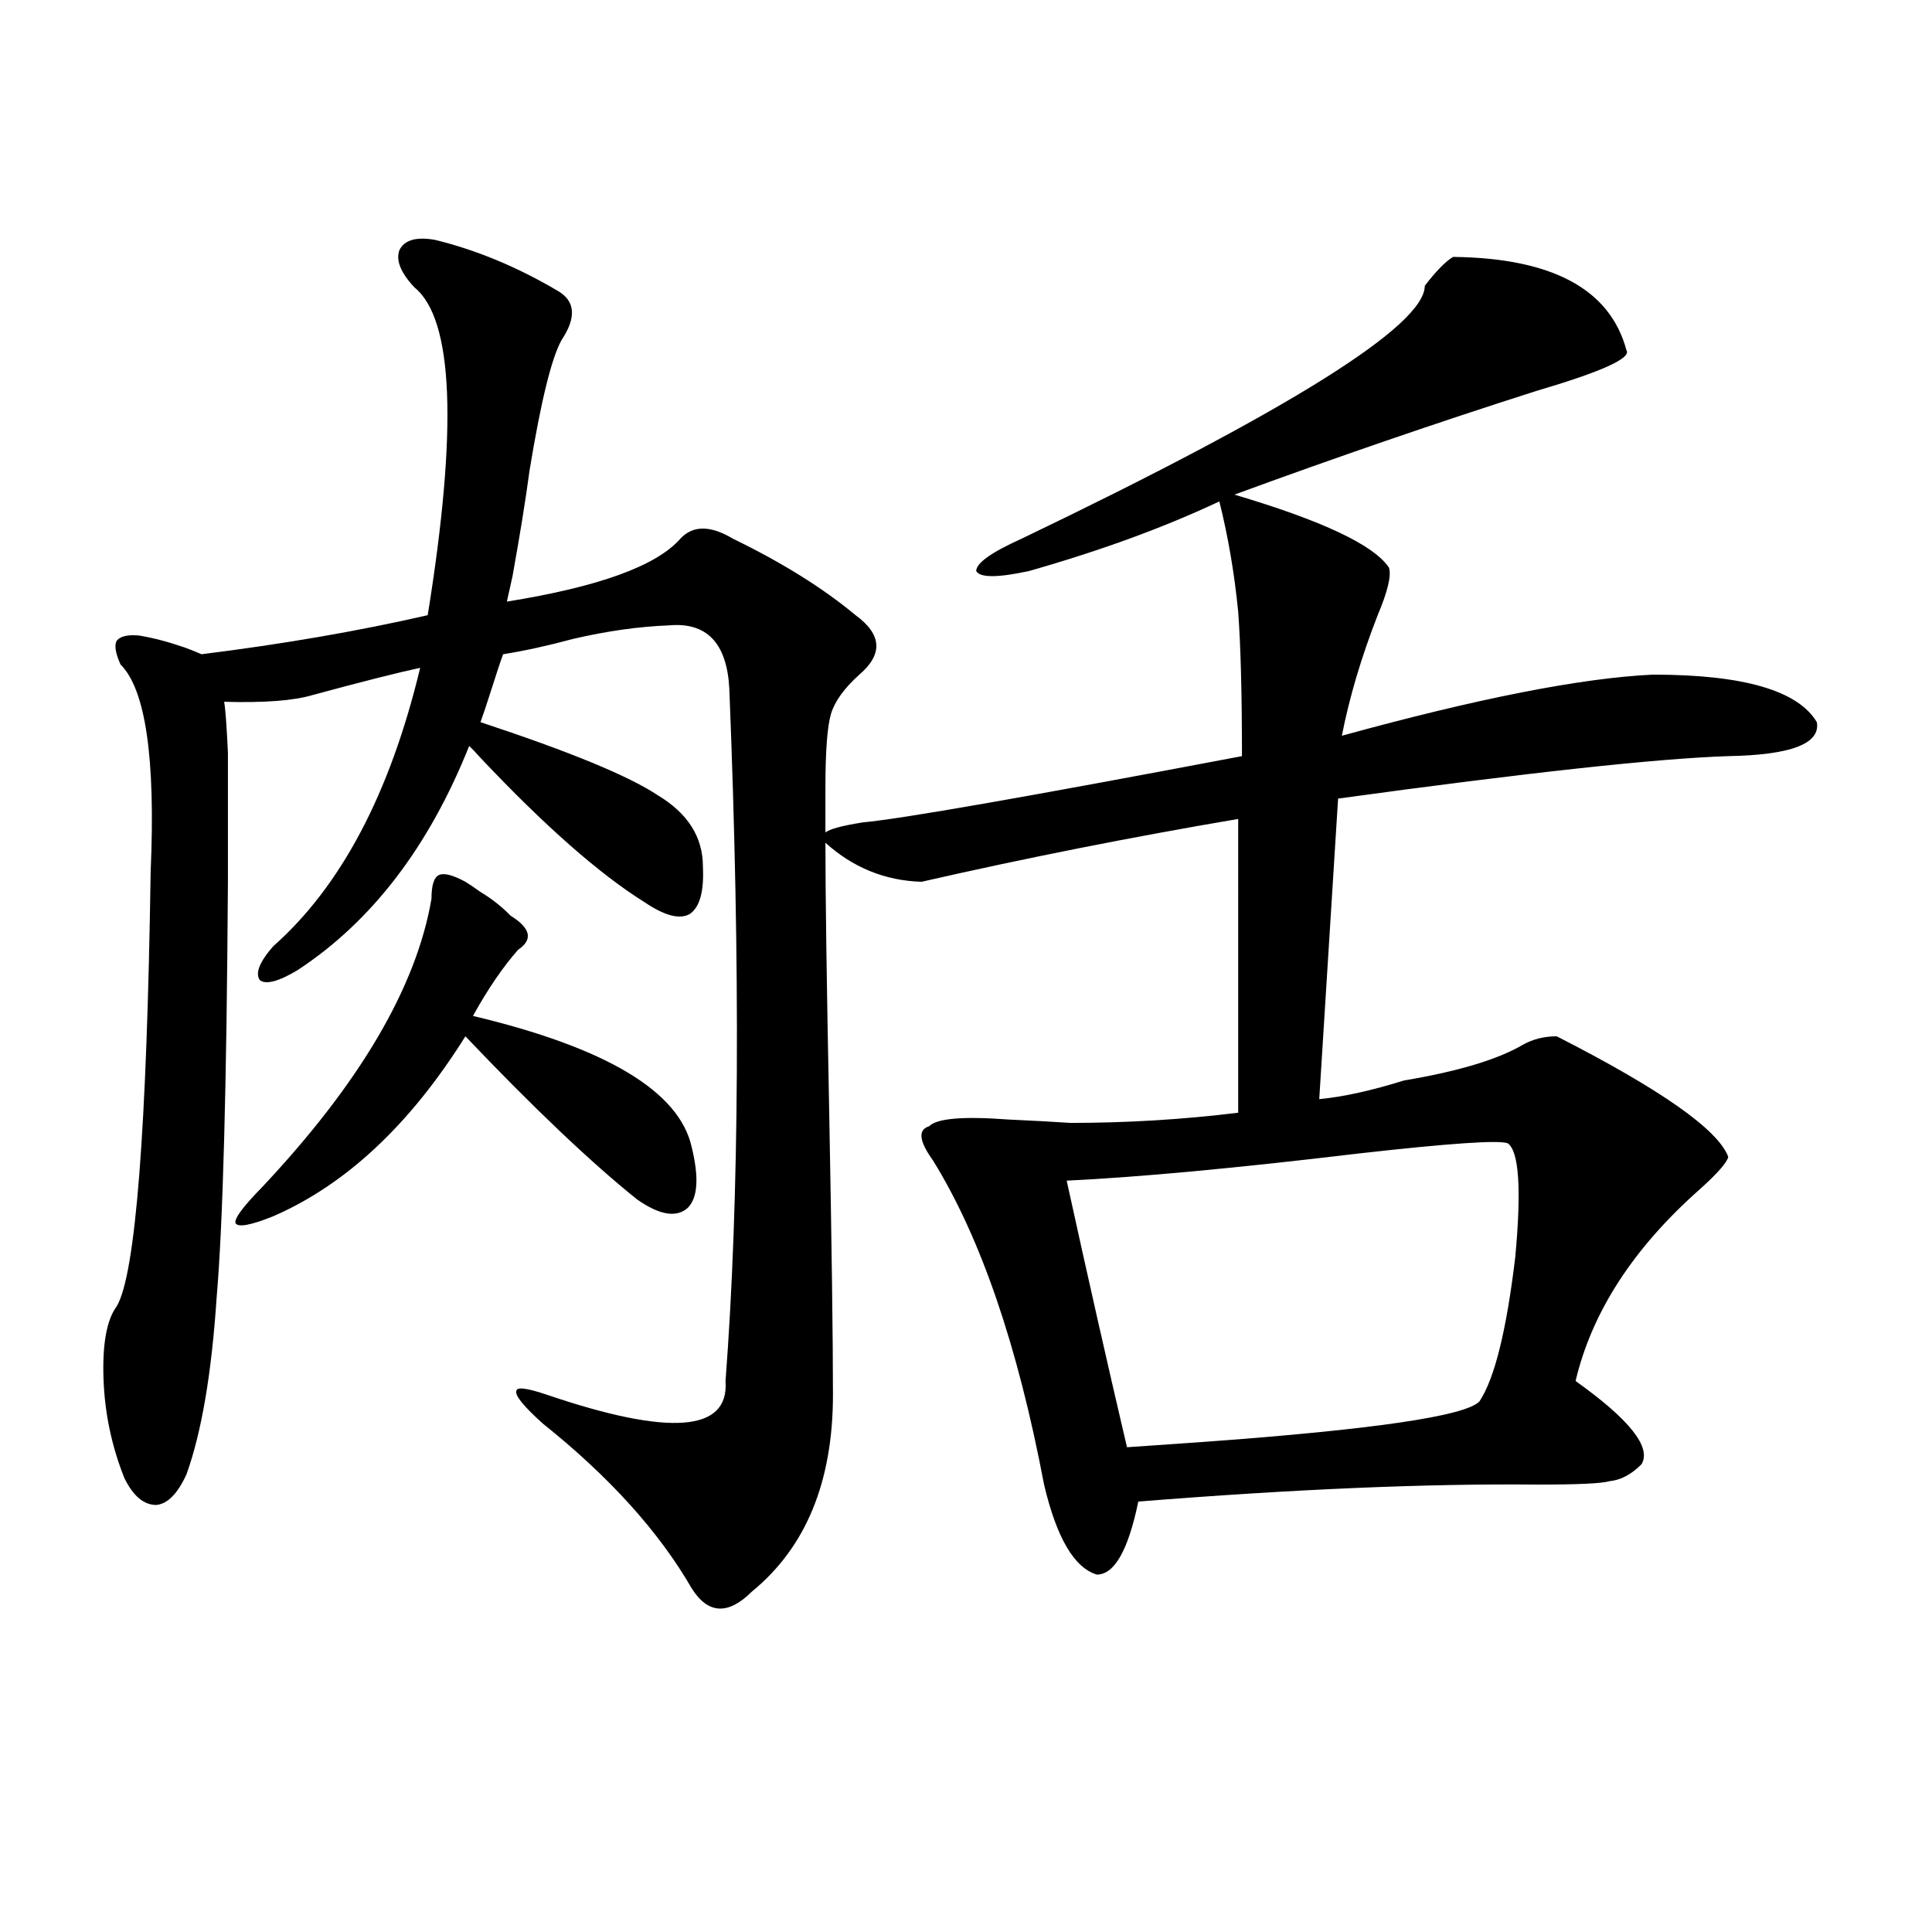
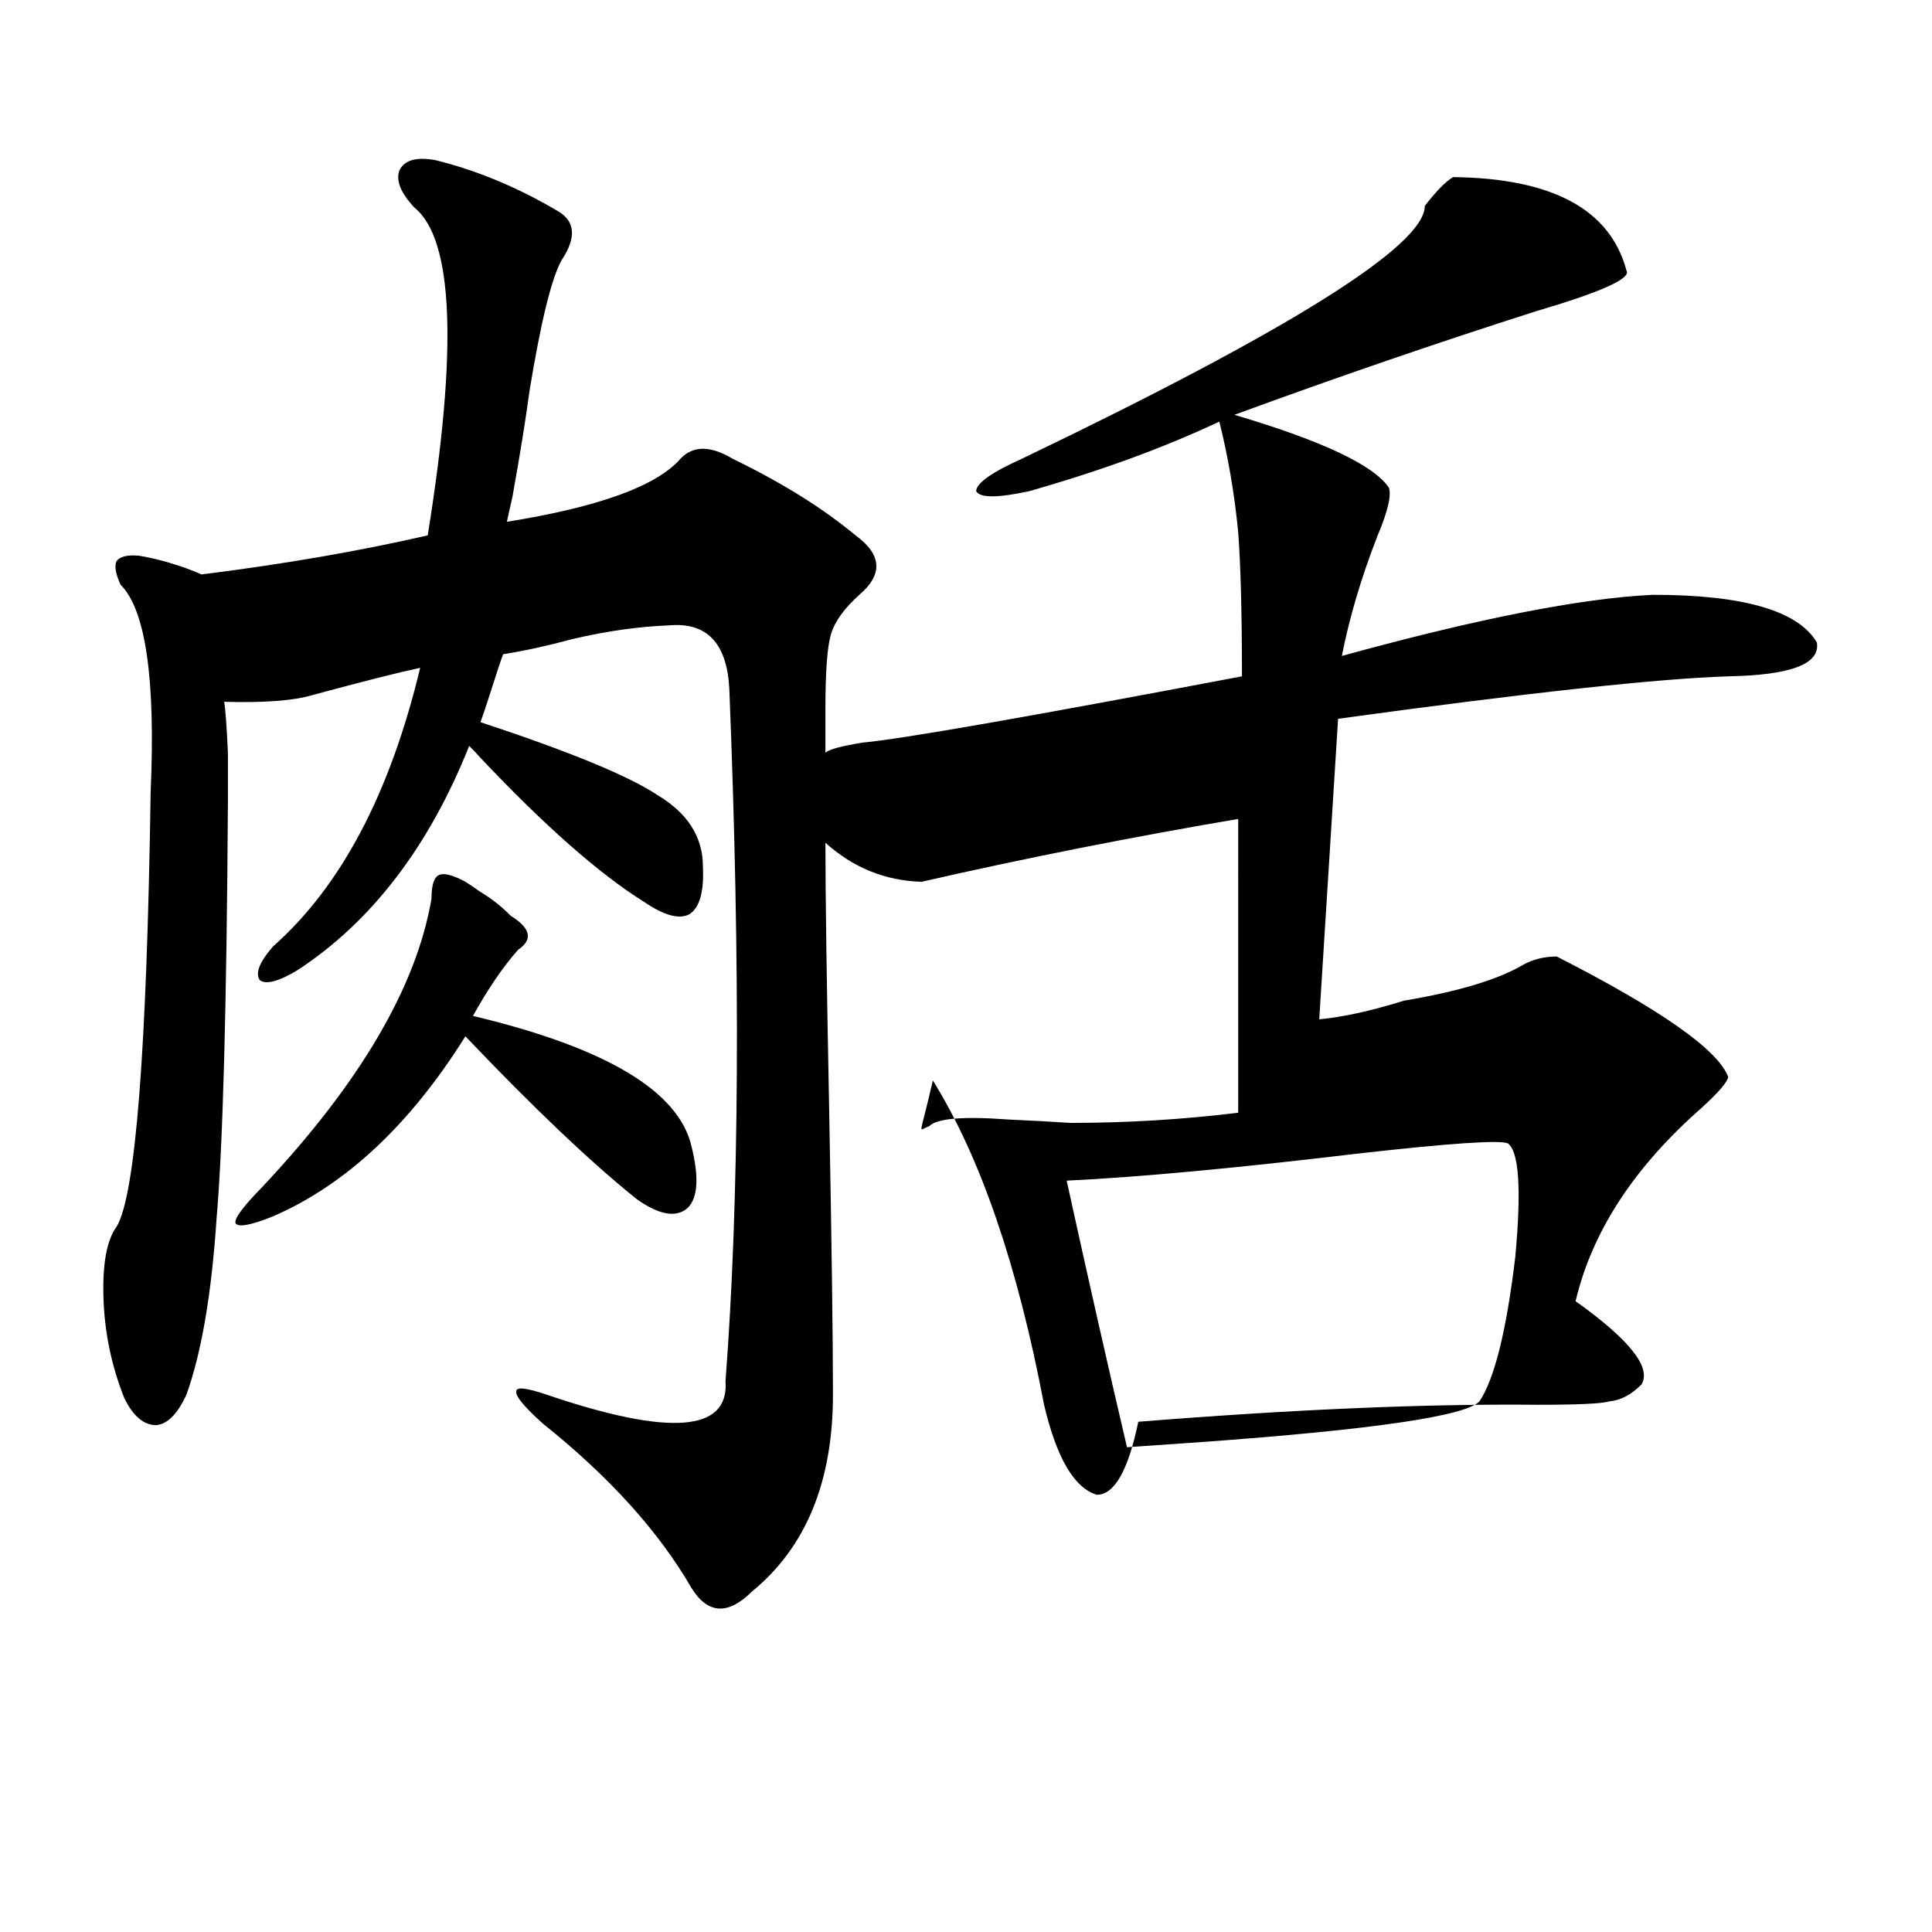
<svg xmlns="http://www.w3.org/2000/svg" version="1.1" id="图层_1" x="0px" y="0px" width="1000px" height="1000px" viewBox="0 0 1000 1000" enable-background="new 0 0 1000 1000" xml:space="preserve">
-   <path d="M480.891,582.973c3.902-4.093,17.561-5.273,40.975-3.516c13.003,0.591,23.734,1.181,32.194,1.758  c29.268,0,58.2-1.758,86.827-5.273V423.891c-55.288,9.38-109.921,20.215-163.898,32.52c-18.871-0.577-35.456-7.319-49.755-20.215  c0,26.367,0.641,72.661,1.951,138.867c1.296,69.146,1.951,118.075,1.951,146.777c0,45.126-13.993,79.102-41.95,101.953  c-12.362,12.305-22.773,11.714-31.219-1.758c-16.92-29.292-42.605-57.706-77.071-85.254c-9.756-8.789-14.313-14.351-13.658-16.699  c0-2.335,5.198-1.758,15.609,1.758c63.733,21.685,94.632,19.336,92.681-7.031c7.149-93.741,7.805-213.272,1.951-358.594  c-1.311-23.429-11.707-34.277-31.219-32.52c-15.609,0.591-32.194,2.938-49.755,7.031c-13.018,3.516-25.045,6.152-36.097,7.91  c-1.311,3.516-3.262,9.38-5.854,17.578c-2.606,8.212-4.558,14.063-5.854,17.578c46.173,15.243,76.736,27.837,91.705,37.793  c15.609,9.38,23.414,21.685,23.414,36.914c0.641,12.896-1.631,21.094-6.829,24.609c-5.213,2.938-13.018,0.879-23.414-6.152  c-23.414-14.64-51.706-39.551-84.876-74.707c-2.606-2.925-4.558-4.972-5.854-6.152c-20.822,52.157-50.41,90.829-88.778,116.016  c-9.756,5.864-16.265,7.622-19.512,5.273c-2.606-3.516-0.335-9.366,6.829-17.578c35.121-31.05,60.486-79.102,76.096-144.141  c-11.066,2.349-29.603,7.031-55.608,14.063c-9.756,2.938-25.045,4.106-45.853,3.516c0.641,3.516,1.296,12.305,1.951,26.367  c0,7.031,0,15.532,0,25.488c0,8.789,0,22.563,0,41.309c-0.655,106.06-2.606,177.841-5.854,215.332  c-2.606,39.263-7.805,69.735-15.609,91.406c-4.558,9.97-9.756,15.243-15.609,15.82c-6.509,0-12.042-4.683-16.585-14.063  c-6.509-16.397-10.091-33.398-10.731-50.977c-0.655-18.155,1.616-30.762,6.829-37.793c9.756-16.397,15.609-91.406,17.561-225  c2.592-58.585-2.606-94.331-15.609-107.227c-2.606-5.851-3.262-9.956-1.951-12.305c1.951-2.335,5.854-3.214,11.707-2.637  c7.149,1.181,14.954,3.228,23.414,6.152c3.247,1.181,6.174,2.349,8.78,3.516c42.271-5.273,81.294-12.003,117.07-20.215  c15.609-96.68,13.323-153.218-6.829-169.629c-7.164-7.608-9.756-14.063-7.805-19.336c2.592-5.273,8.78-7.031,18.536-5.273  c21.463,5.273,42.591,14.063,63.413,26.367c9.101,5.273,9.756,13.774,1.951,25.488c-5.213,9.38-10.731,31.942-16.585,67.676  c-1.951,14.653-4.878,32.821-8.78,54.492c-1.311,5.864-2.286,10.259-2.927,13.184c47.469-7.608,77.392-18.457,89.754-32.52  c6.494-7.031,15.609-7.031,27.316,0c25.365,12.305,46.493,25.488,63.413,39.551c13.658,9.97,14.299,20.215,1.951,30.762  c-7.805,7.031-12.683,13.774-14.634,20.215c-1.951,6.454-2.927,19.336-2.927,38.672v22.852c1.951-1.758,8.445-3.516,19.512-5.273  c19.512-1.758,84.876-13.184,196.093-34.277c0-32.218-0.655-57.129-1.951-74.707c-1.951-19.913-5.213-38.96-9.756-57.129  c-28.627,13.485-61.462,25.488-98.534,36.035c-16.265,3.516-25.365,3.516-27.316,0c0-4.093,7.805-9.668,23.414-16.699  c139.174-66.797,208.775-110.44,208.775-130.957c5.854-7.608,10.731-12.593,14.634-14.941c51.371,0.591,81.294,16.699,89.754,48.34  c2.592,4.106-13.018,11.138-46.828,21.094c-51.386,16.411-103.412,34.277-156.094,53.613c45.518,13.485,72.193,26.079,79.998,37.793  c1.296,4.106-0.655,12.305-5.854,24.609c-8.46,21.685-14.634,42.489-18.536,62.402c70.242-19.336,123.899-29.883,160.972-31.641  c46.828,0,75.12,8.212,84.876,24.609c1.951,11.138-13.338,17.001-45.853,17.578c-36.432,1.181-103.747,8.501-201.946,21.973  l-9.756,155.566c12.348-1.167,26.981-4.395,43.901-9.668c27.957-4.683,48.444-10.835,61.462-18.457  c5.198-2.925,11.052-4.395,17.561-4.395c53.978,27.548,83.565,48.34,88.778,62.402c-0.655,2.938-5.533,8.501-14.634,16.699  c-34.48,30.474-55.943,63.583-64.389,99.316c27.957,19.927,39.344,34.277,34.146,43.066c-5.213,5.273-10.731,8.212-16.585,8.789  c-3.902,1.181-16.265,1.758-37.072,1.758c-57.239-0.577-126.186,2.349-206.824,8.789c-5.213,25.2-12.362,37.793-21.463,37.793  c-11.707-3.516-20.822-19.034-27.316-46.582c-13.658-72.07-32.85-128.019-57.56-167.871  C475.678,590.595,475.037,584.73,480.891,582.973z M240.896,456.41c1.951,1.181,4.543,2.938,7.805,5.273  c5.854,3.516,11.052,7.622,15.609,12.305c10.396,6.454,11.707,12.305,3.902,17.578c-7.805,8.789-15.609,20.215-23.414,34.277  c68.932,16.411,106.659,38.974,113.168,67.676c3.902,15.82,3.247,26.367-1.951,31.641c-5.854,5.273-14.634,3.817-26.341-4.395  c-24.069-19.336-53.657-47.461-88.778-84.375c-28.627,45.703-61.797,76.767-99.51,93.164c-11.707,4.696-18.216,5.864-19.512,3.516  c-0.655-2.335,3.902-8.487,13.658-18.457c50.73-53.901,79.998-103.711,87.803-149.414c0-7.031,1.296-11.124,3.902-12.305  C229.83,451.728,234.388,452.895,240.896,456.41z M780.396,591.762c-4.558-1.758-30.243,0-77.071,5.273  c-63.748,7.622-114.144,12.305-151.216,14.063c11.052,50.399,21.463,96.392,31.219,137.988c7.805-0.577,20.487-1.456,38.048-2.637  c89.099-6.44,137.223-13.472,144.387-21.094c7.805-11.714,13.979-36.612,18.536-74.707  C787.545,615.492,786.249,595.868,780.396,591.762z" />
+   <path d="M480.891,582.973c3.902-4.093,17.561-5.273,40.975-3.516c13.003,0.591,23.734,1.181,32.194,1.758  c29.268,0,58.2-1.758,86.827-5.273V423.891c-55.288,9.38-109.921,20.215-163.898,32.52c-18.871-0.577-35.456-7.319-49.755-20.215  c0,26.367,0.641,72.661,1.951,138.867c1.296,69.146,1.951,118.075,1.951,146.777c0,45.126-13.993,79.102-41.95,101.953  c-12.362,12.305-22.773,11.714-31.219-1.758c-16.92-29.292-42.605-57.706-77.071-85.254c-9.756-8.789-14.313-14.351-13.658-16.699  c0-2.335,5.198-1.758,15.609,1.758c63.733,21.685,94.632,19.336,92.681-7.031c7.149-93.741,7.805-213.272,1.951-358.594  c-1.311-23.429-11.707-34.277-31.219-32.52c-15.609,0.591-32.194,2.938-49.755,7.031c-13.018,3.516-25.045,6.152-36.097,7.91  c-1.311,3.516-3.262,9.38-5.854,17.578c-2.606,8.212-4.558,14.063-5.854,17.578c46.173,15.243,76.736,27.837,91.705,37.793  c15.609,9.38,23.414,21.685,23.414,36.914c0.641,12.896-1.631,21.094-6.829,24.609c-5.213,2.938-13.018,0.879-23.414-6.152  c-23.414-14.64-51.706-39.551-84.876-74.707c-2.606-2.925-4.558-4.972-5.854-6.152c-20.822,52.157-50.41,90.829-88.778,116.016  c-9.756,5.864-16.265,7.622-19.512,5.273c-2.606-3.516-0.335-9.366,6.829-17.578c35.121-31.05,60.486-79.102,76.096-144.141  c-11.066,2.349-29.603,7.031-55.608,14.063c-9.756,2.938-25.045,4.106-45.853,3.516c0.641,3.516,1.296,12.305,1.951,26.367  c0,7.031,0,15.532,0,25.488c-0.655,106.06-2.606,177.841-5.854,215.332  c-2.606,39.263-7.805,69.735-15.609,91.406c-4.558,9.97-9.756,15.243-15.609,15.82c-6.509,0-12.042-4.683-16.585-14.063  c-6.509-16.397-10.091-33.398-10.731-50.977c-0.655-18.155,1.616-30.762,6.829-37.793c9.756-16.397,15.609-91.406,17.561-225  c2.592-58.585-2.606-94.331-15.609-107.227c-2.606-5.851-3.262-9.956-1.951-12.305c1.951-2.335,5.854-3.214,11.707-2.637  c7.149,1.181,14.954,3.228,23.414,6.152c3.247,1.181,6.174,2.349,8.78,3.516c42.271-5.273,81.294-12.003,117.07-20.215  c15.609-96.68,13.323-153.218-6.829-169.629c-7.164-7.608-9.756-14.063-7.805-19.336c2.592-5.273,8.78-7.031,18.536-5.273  c21.463,5.273,42.591,14.063,63.413,26.367c9.101,5.273,9.756,13.774,1.951,25.488c-5.213,9.38-10.731,31.942-16.585,67.676  c-1.951,14.653-4.878,32.821-8.78,54.492c-1.311,5.864-2.286,10.259-2.927,13.184c47.469-7.608,77.392-18.457,89.754-32.52  c6.494-7.031,15.609-7.031,27.316,0c25.365,12.305,46.493,25.488,63.413,39.551c13.658,9.97,14.299,20.215,1.951,30.762  c-7.805,7.031-12.683,13.774-14.634,20.215c-1.951,6.454-2.927,19.336-2.927,38.672v22.852c1.951-1.758,8.445-3.516,19.512-5.273  c19.512-1.758,84.876-13.184,196.093-34.277c0-32.218-0.655-57.129-1.951-74.707c-1.951-19.913-5.213-38.96-9.756-57.129  c-28.627,13.485-61.462,25.488-98.534,36.035c-16.265,3.516-25.365,3.516-27.316,0c0-4.093,7.805-9.668,23.414-16.699  c139.174-66.797,208.775-110.44,208.775-130.957c5.854-7.608,10.731-12.593,14.634-14.941c51.371,0.591,81.294,16.699,89.754,48.34  c2.592,4.106-13.018,11.138-46.828,21.094c-51.386,16.411-103.412,34.277-156.094,53.613c45.518,13.485,72.193,26.079,79.998,37.793  c1.296,4.106-0.655,12.305-5.854,24.609c-8.46,21.685-14.634,42.489-18.536,62.402c70.242-19.336,123.899-29.883,160.972-31.641  c46.828,0,75.12,8.212,84.876,24.609c1.951,11.138-13.338,17.001-45.853,17.578c-36.432,1.181-103.747,8.501-201.946,21.973  l-9.756,155.566c12.348-1.167,26.981-4.395,43.901-9.668c27.957-4.683,48.444-10.835,61.462-18.457  c5.198-2.925,11.052-4.395,17.561-4.395c53.978,27.548,83.565,48.34,88.778,62.402c-0.655,2.938-5.533,8.501-14.634,16.699  c-34.48,30.474-55.943,63.583-64.389,99.316c27.957,19.927,39.344,34.277,34.146,43.066c-5.213,5.273-10.731,8.212-16.585,8.789  c-3.902,1.181-16.265,1.758-37.072,1.758c-57.239-0.577-126.186,2.349-206.824,8.789c-5.213,25.2-12.362,37.793-21.463,37.793  c-11.707-3.516-20.822-19.034-27.316-46.582c-13.658-72.07-32.85-128.019-57.56-167.871  C475.678,590.595,475.037,584.73,480.891,582.973z M240.896,456.41c1.951,1.181,4.543,2.938,7.805,5.273  c5.854,3.516,11.052,7.622,15.609,12.305c10.396,6.454,11.707,12.305,3.902,17.578c-7.805,8.789-15.609,20.215-23.414,34.277  c68.932,16.411,106.659,38.974,113.168,67.676c3.902,15.82,3.247,26.367-1.951,31.641c-5.854,5.273-14.634,3.817-26.341-4.395  c-24.069-19.336-53.657-47.461-88.778-84.375c-28.627,45.703-61.797,76.767-99.51,93.164c-11.707,4.696-18.216,5.864-19.512,3.516  c-0.655-2.335,3.902-8.487,13.658-18.457c50.73-53.901,79.998-103.711,87.803-149.414c0-7.031,1.296-11.124,3.902-12.305  C229.83,451.728,234.388,452.895,240.896,456.41z M780.396,591.762c-4.558-1.758-30.243,0-77.071,5.273  c-63.748,7.622-114.144,12.305-151.216,14.063c11.052,50.399,21.463,96.392,31.219,137.988c7.805-0.577,20.487-1.456,38.048-2.637  c89.099-6.44,137.223-13.472,144.387-21.094c7.805-11.714,13.979-36.612,18.536-74.707  C787.545,615.492,786.249,595.868,780.396,591.762z" />
</svg>